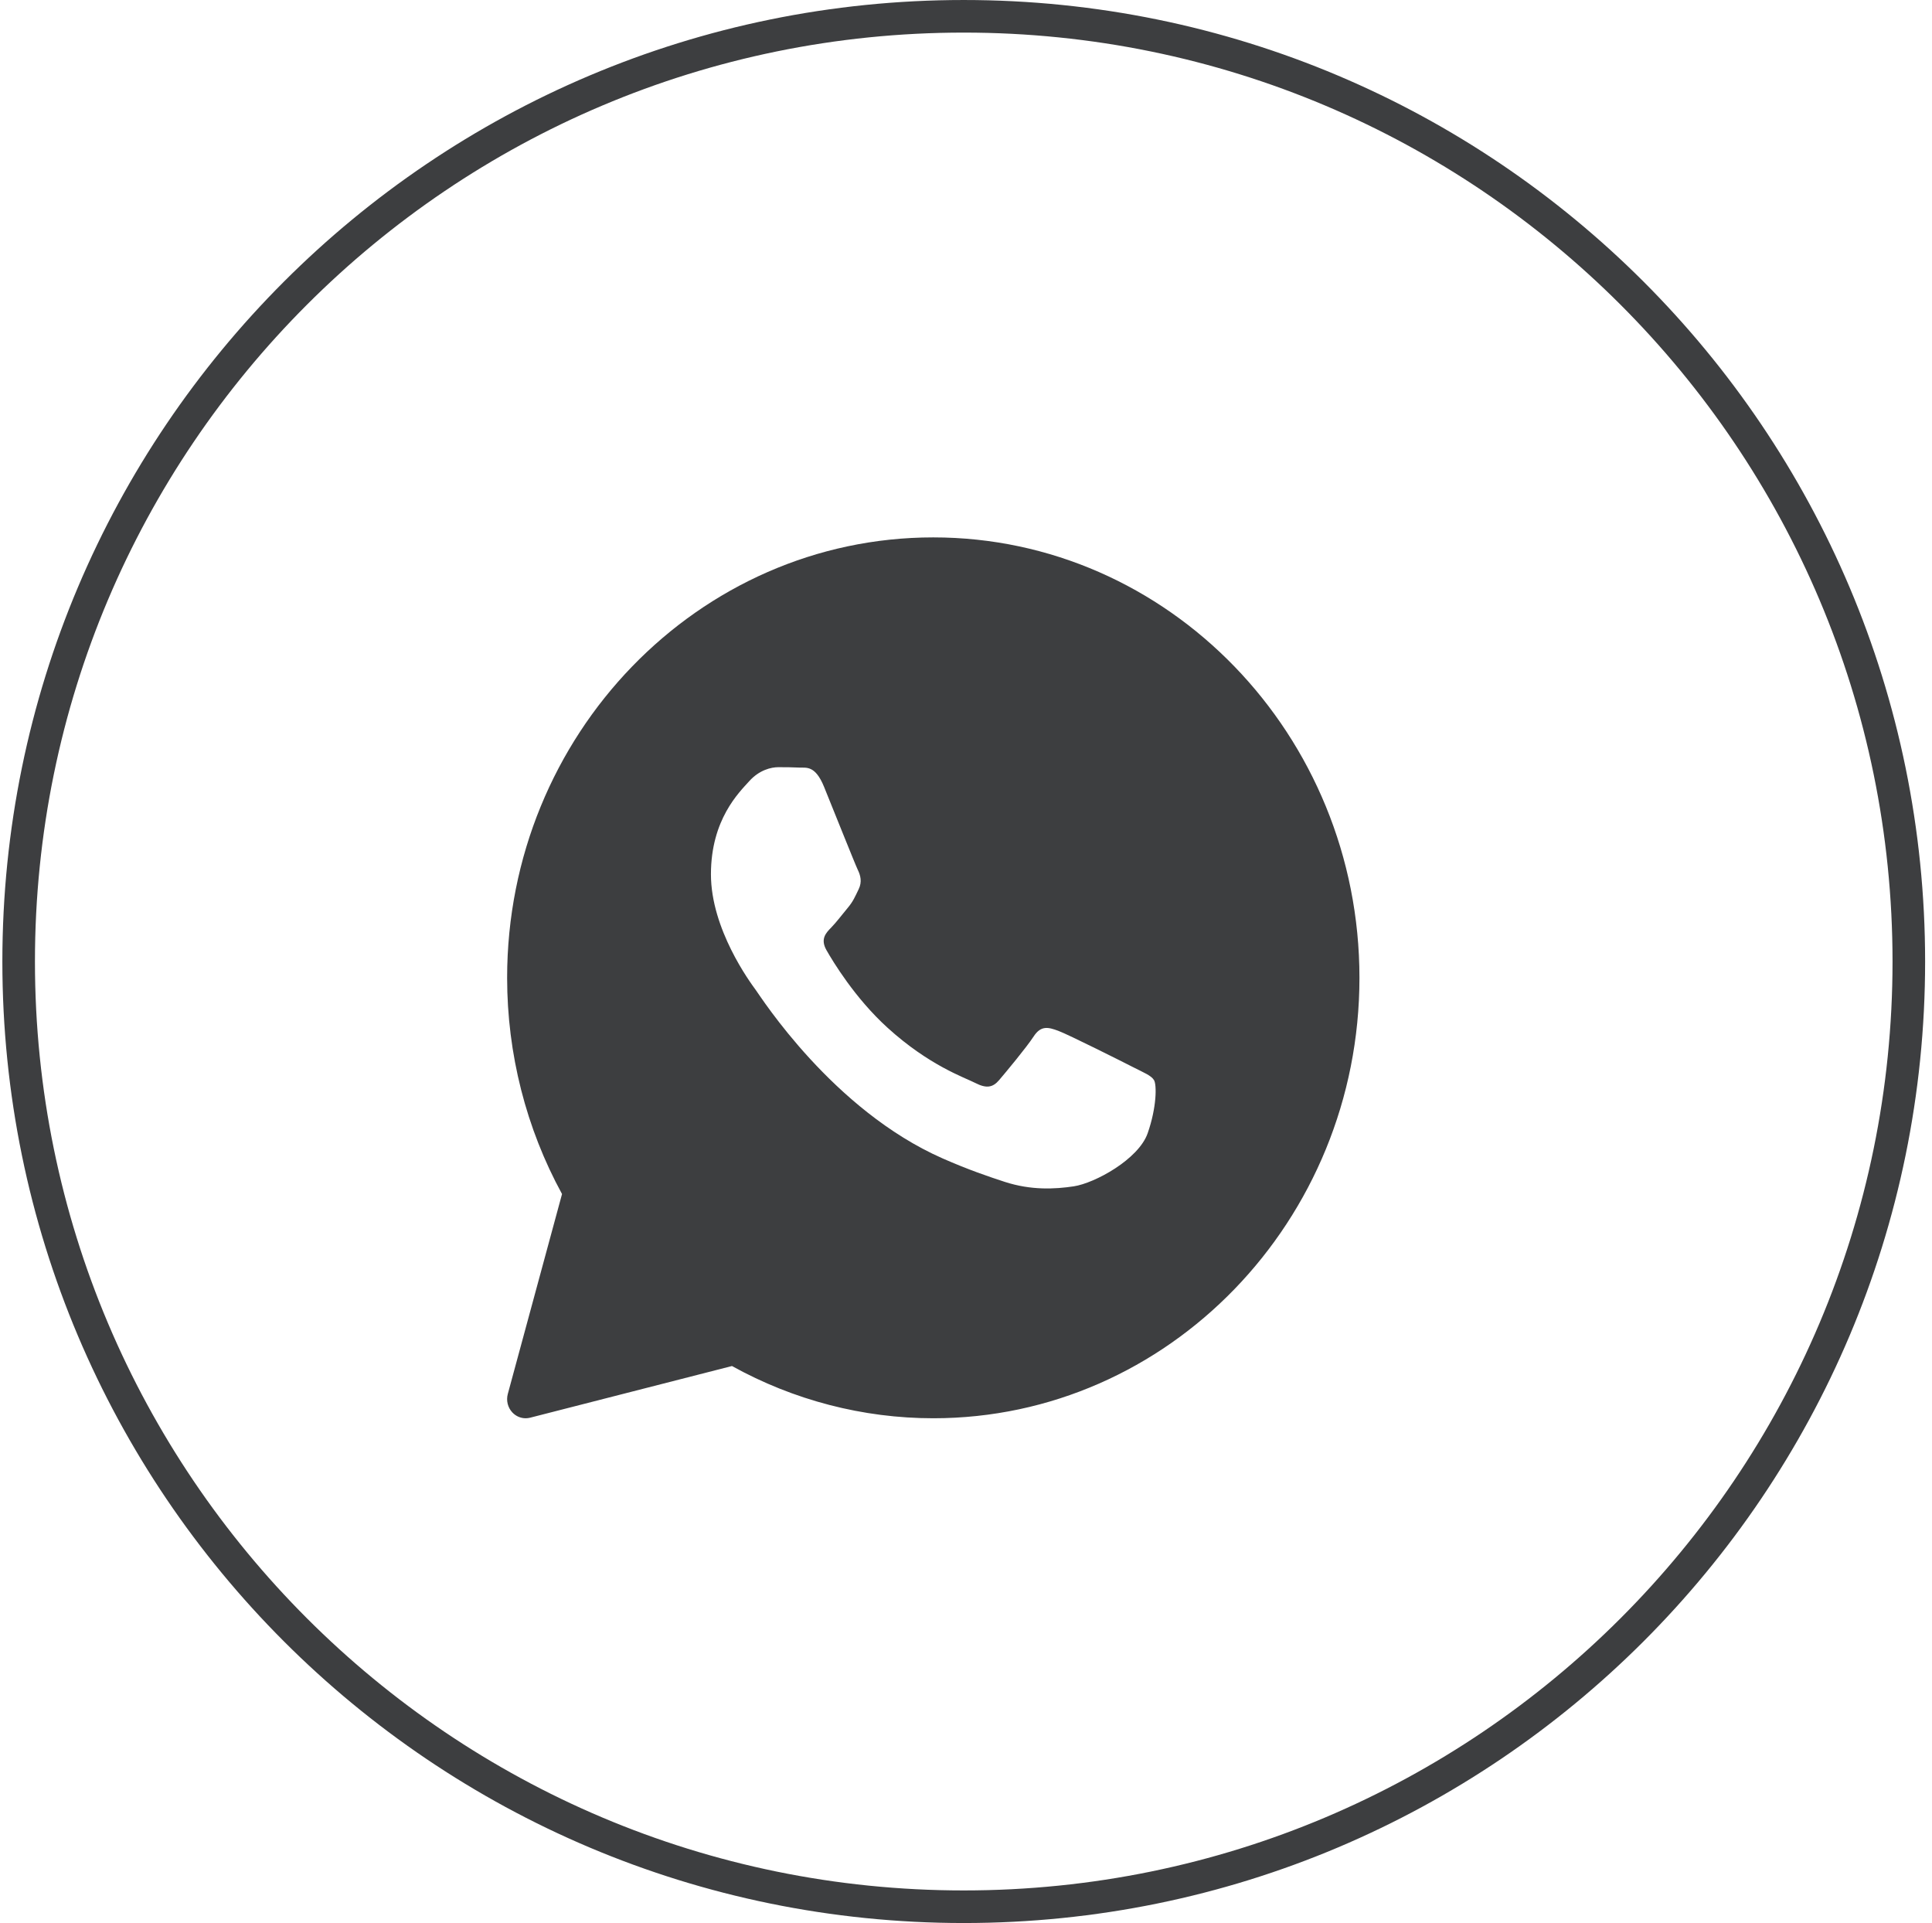
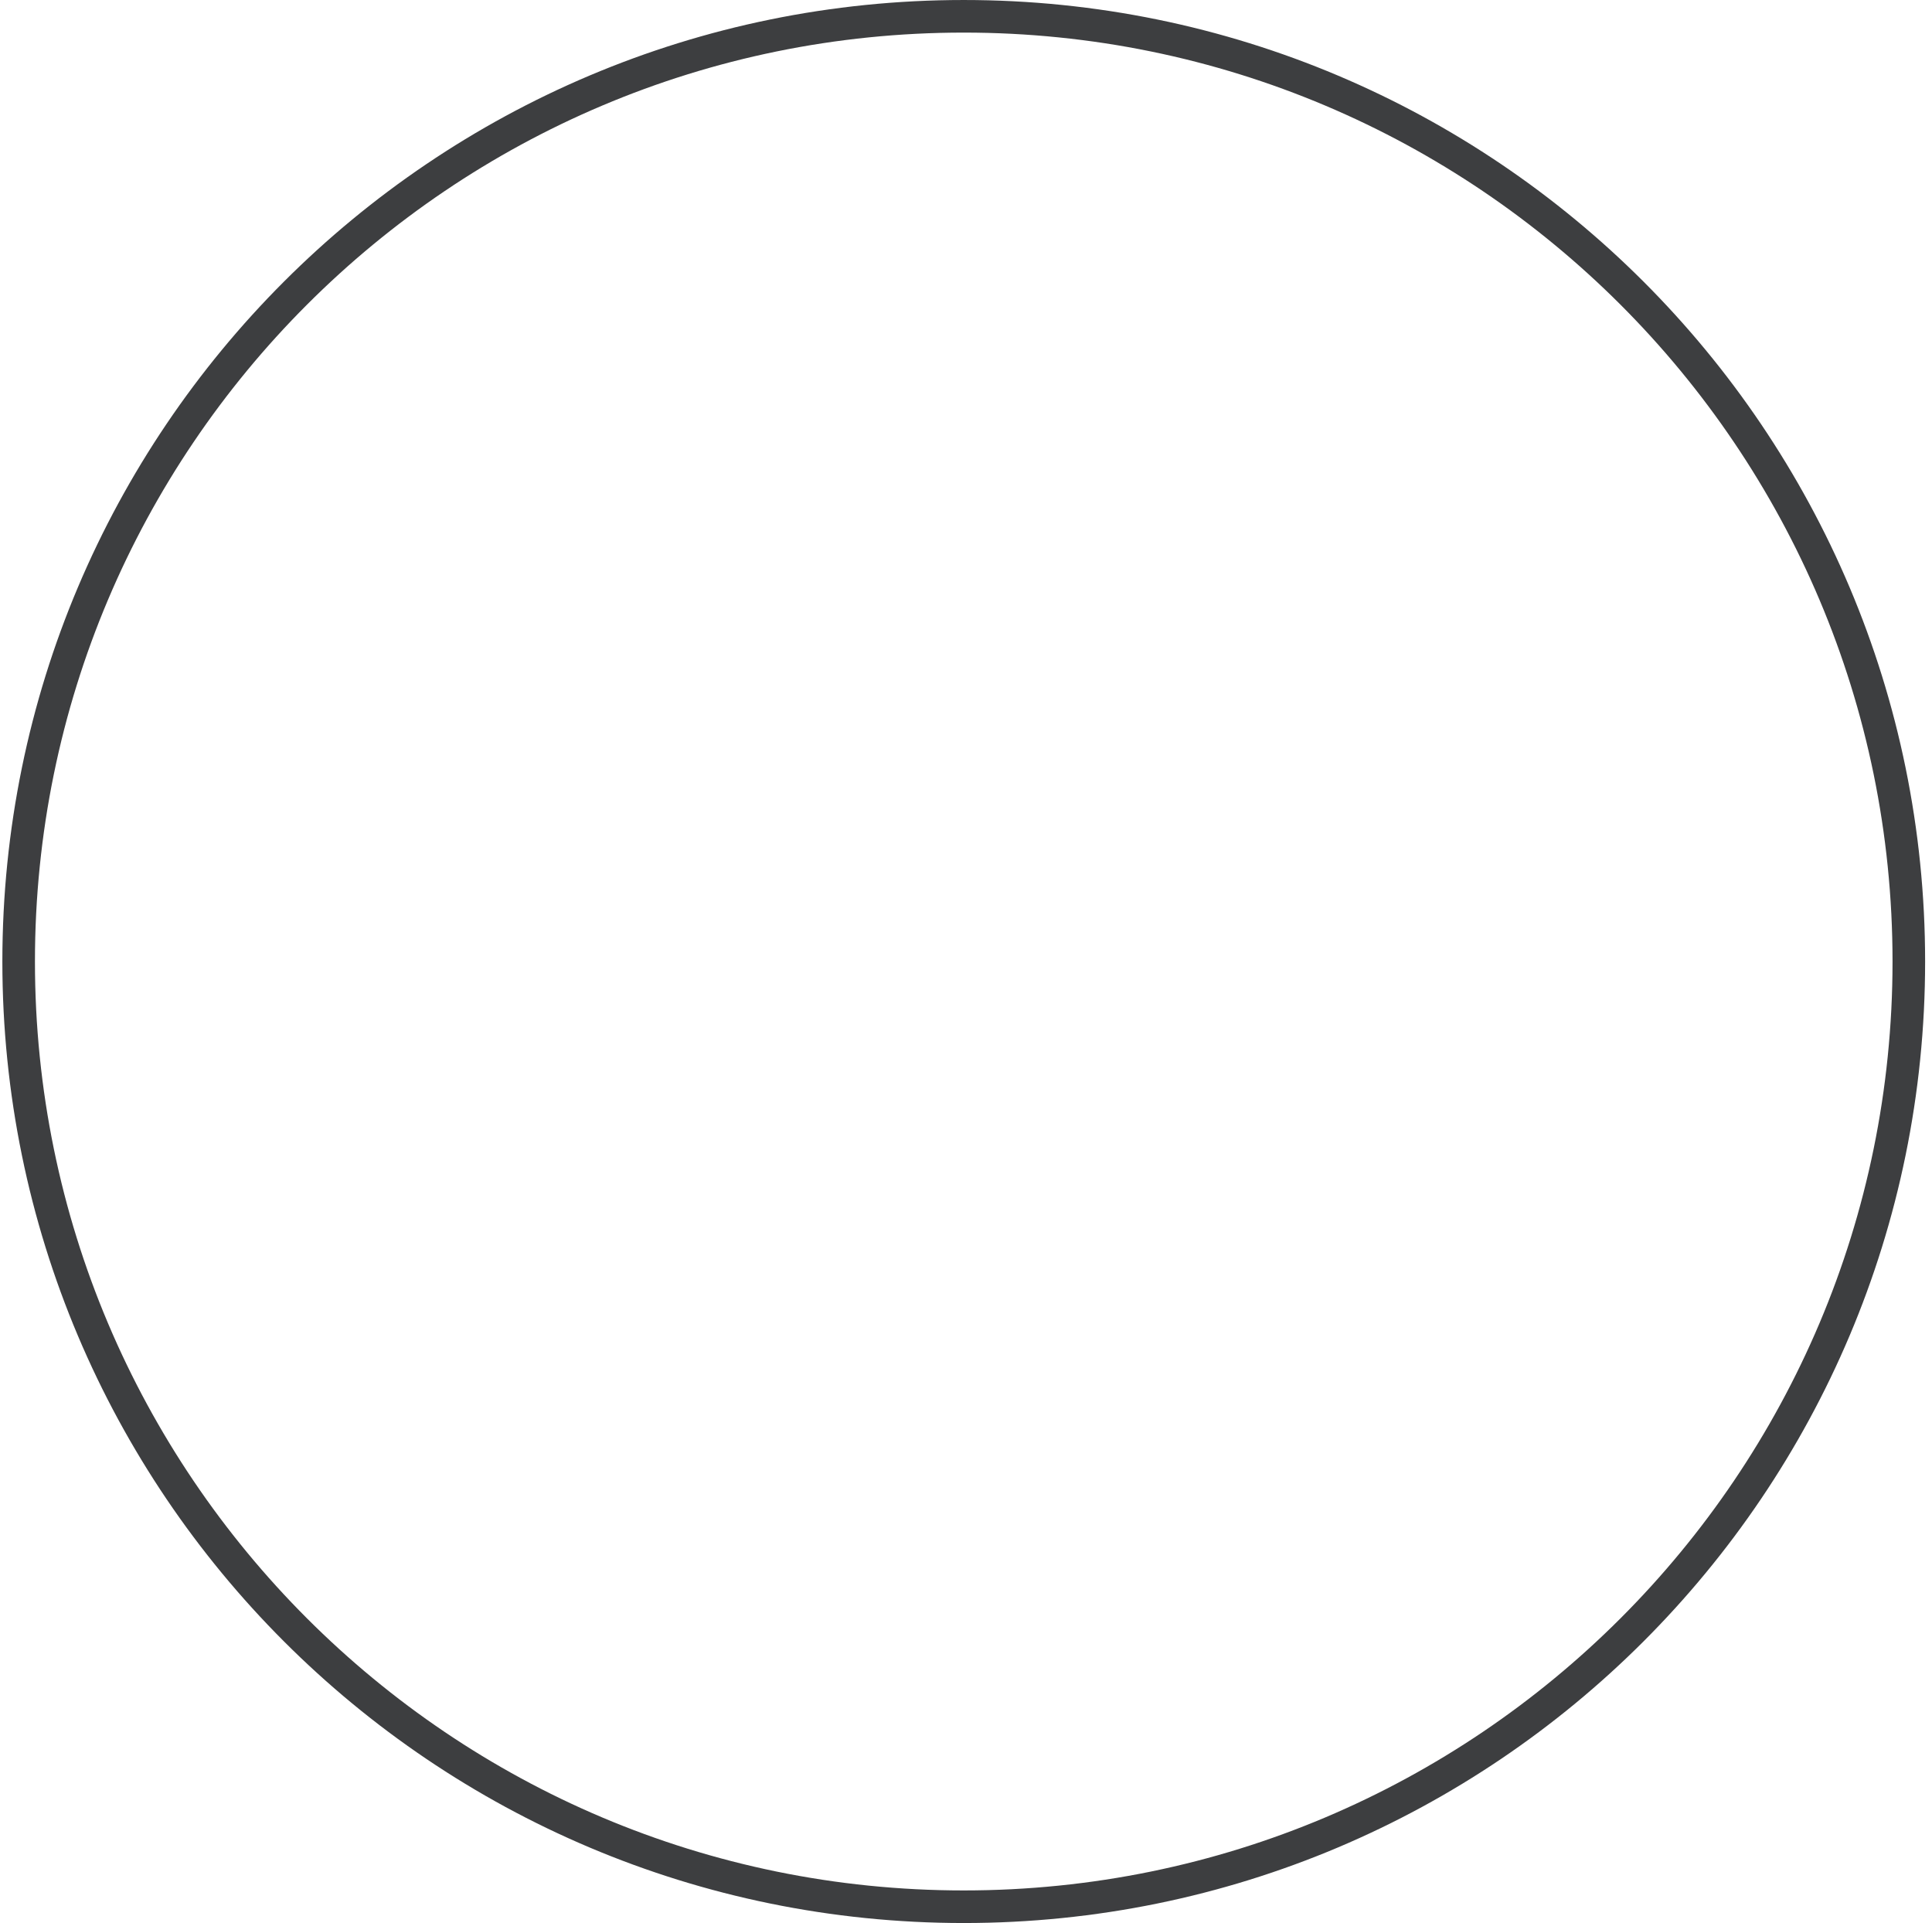
<svg xmlns="http://www.w3.org/2000/svg" width="209" height="208" viewBox="0 0 209 208" fill="none">
  <path d="M104.255 1.763C160.719 1.763 206.493 47.536 206.493 104C206.493 160.464 160.719 206.237 104.255 206.237C47.791 206.237 2.018 160.464 2.018 104C2.018 47.536 47.791 1.763 104.255 1.763Z" stroke="#3D3E40" stroke-width="3.525" />
-   <path d="M100.961 58.126C75.541 58.126 54.86 79.497 54.86 105.764C54.86 113.967 56.91 122.032 60.799 129.149L54.934 150.772C54.741 151.483 54.928 152.245 55.425 152.773C55.808 153.181 56.329 153.403 56.864 153.403C57.024 153.403 57.187 153.382 57.345 153.343L79.185 147.753C85.854 151.452 93.365 153.403 100.961 153.403C126.381 153.403 147.063 132.032 147.063 105.764C147.063 79.497 126.381 58.126 100.961 58.126ZM124.152 122.575C123.166 125.396 118.436 127.97 116.163 128.316C114.122 128.625 111.541 128.757 108.706 127.838C106.988 127.278 104.784 126.537 101.959 125.292C90.087 120.06 82.334 107.863 81.741 107.057C81.15 106.251 76.908 100.51 76.908 94.567C76.908 88.625 79.965 85.703 81.051 84.493C82.138 83.283 83.419 82.981 84.208 82.981C84.998 82.981 85.786 82.991 86.477 83.024C87.205 83.062 88.181 82.741 89.141 85.098C90.127 87.517 92.495 93.459 92.787 94.066C93.084 94.671 93.28 95.377 92.887 96.183C92.495 96.989 92.298 97.492 91.705 98.198C91.112 98.904 90.462 99.772 89.929 100.315C89.336 100.918 88.72 101.57 89.41 102.78C90.099 103.989 92.475 107.943 95.994 111.146C100.514 115.259 104.329 116.535 105.511 117.14C106.694 117.744 107.385 117.643 108.075 116.837C108.764 116.029 111.033 113.31 111.821 112.102C112.609 110.895 113.399 111.094 114.485 111.498C115.571 111.899 121.39 114.82 122.573 115.425C123.755 116.029 124.545 116.332 124.842 116.835C125.138 117.336 125.138 119.756 124.152 122.575Z" fill="#3D3E40" />
</svg>